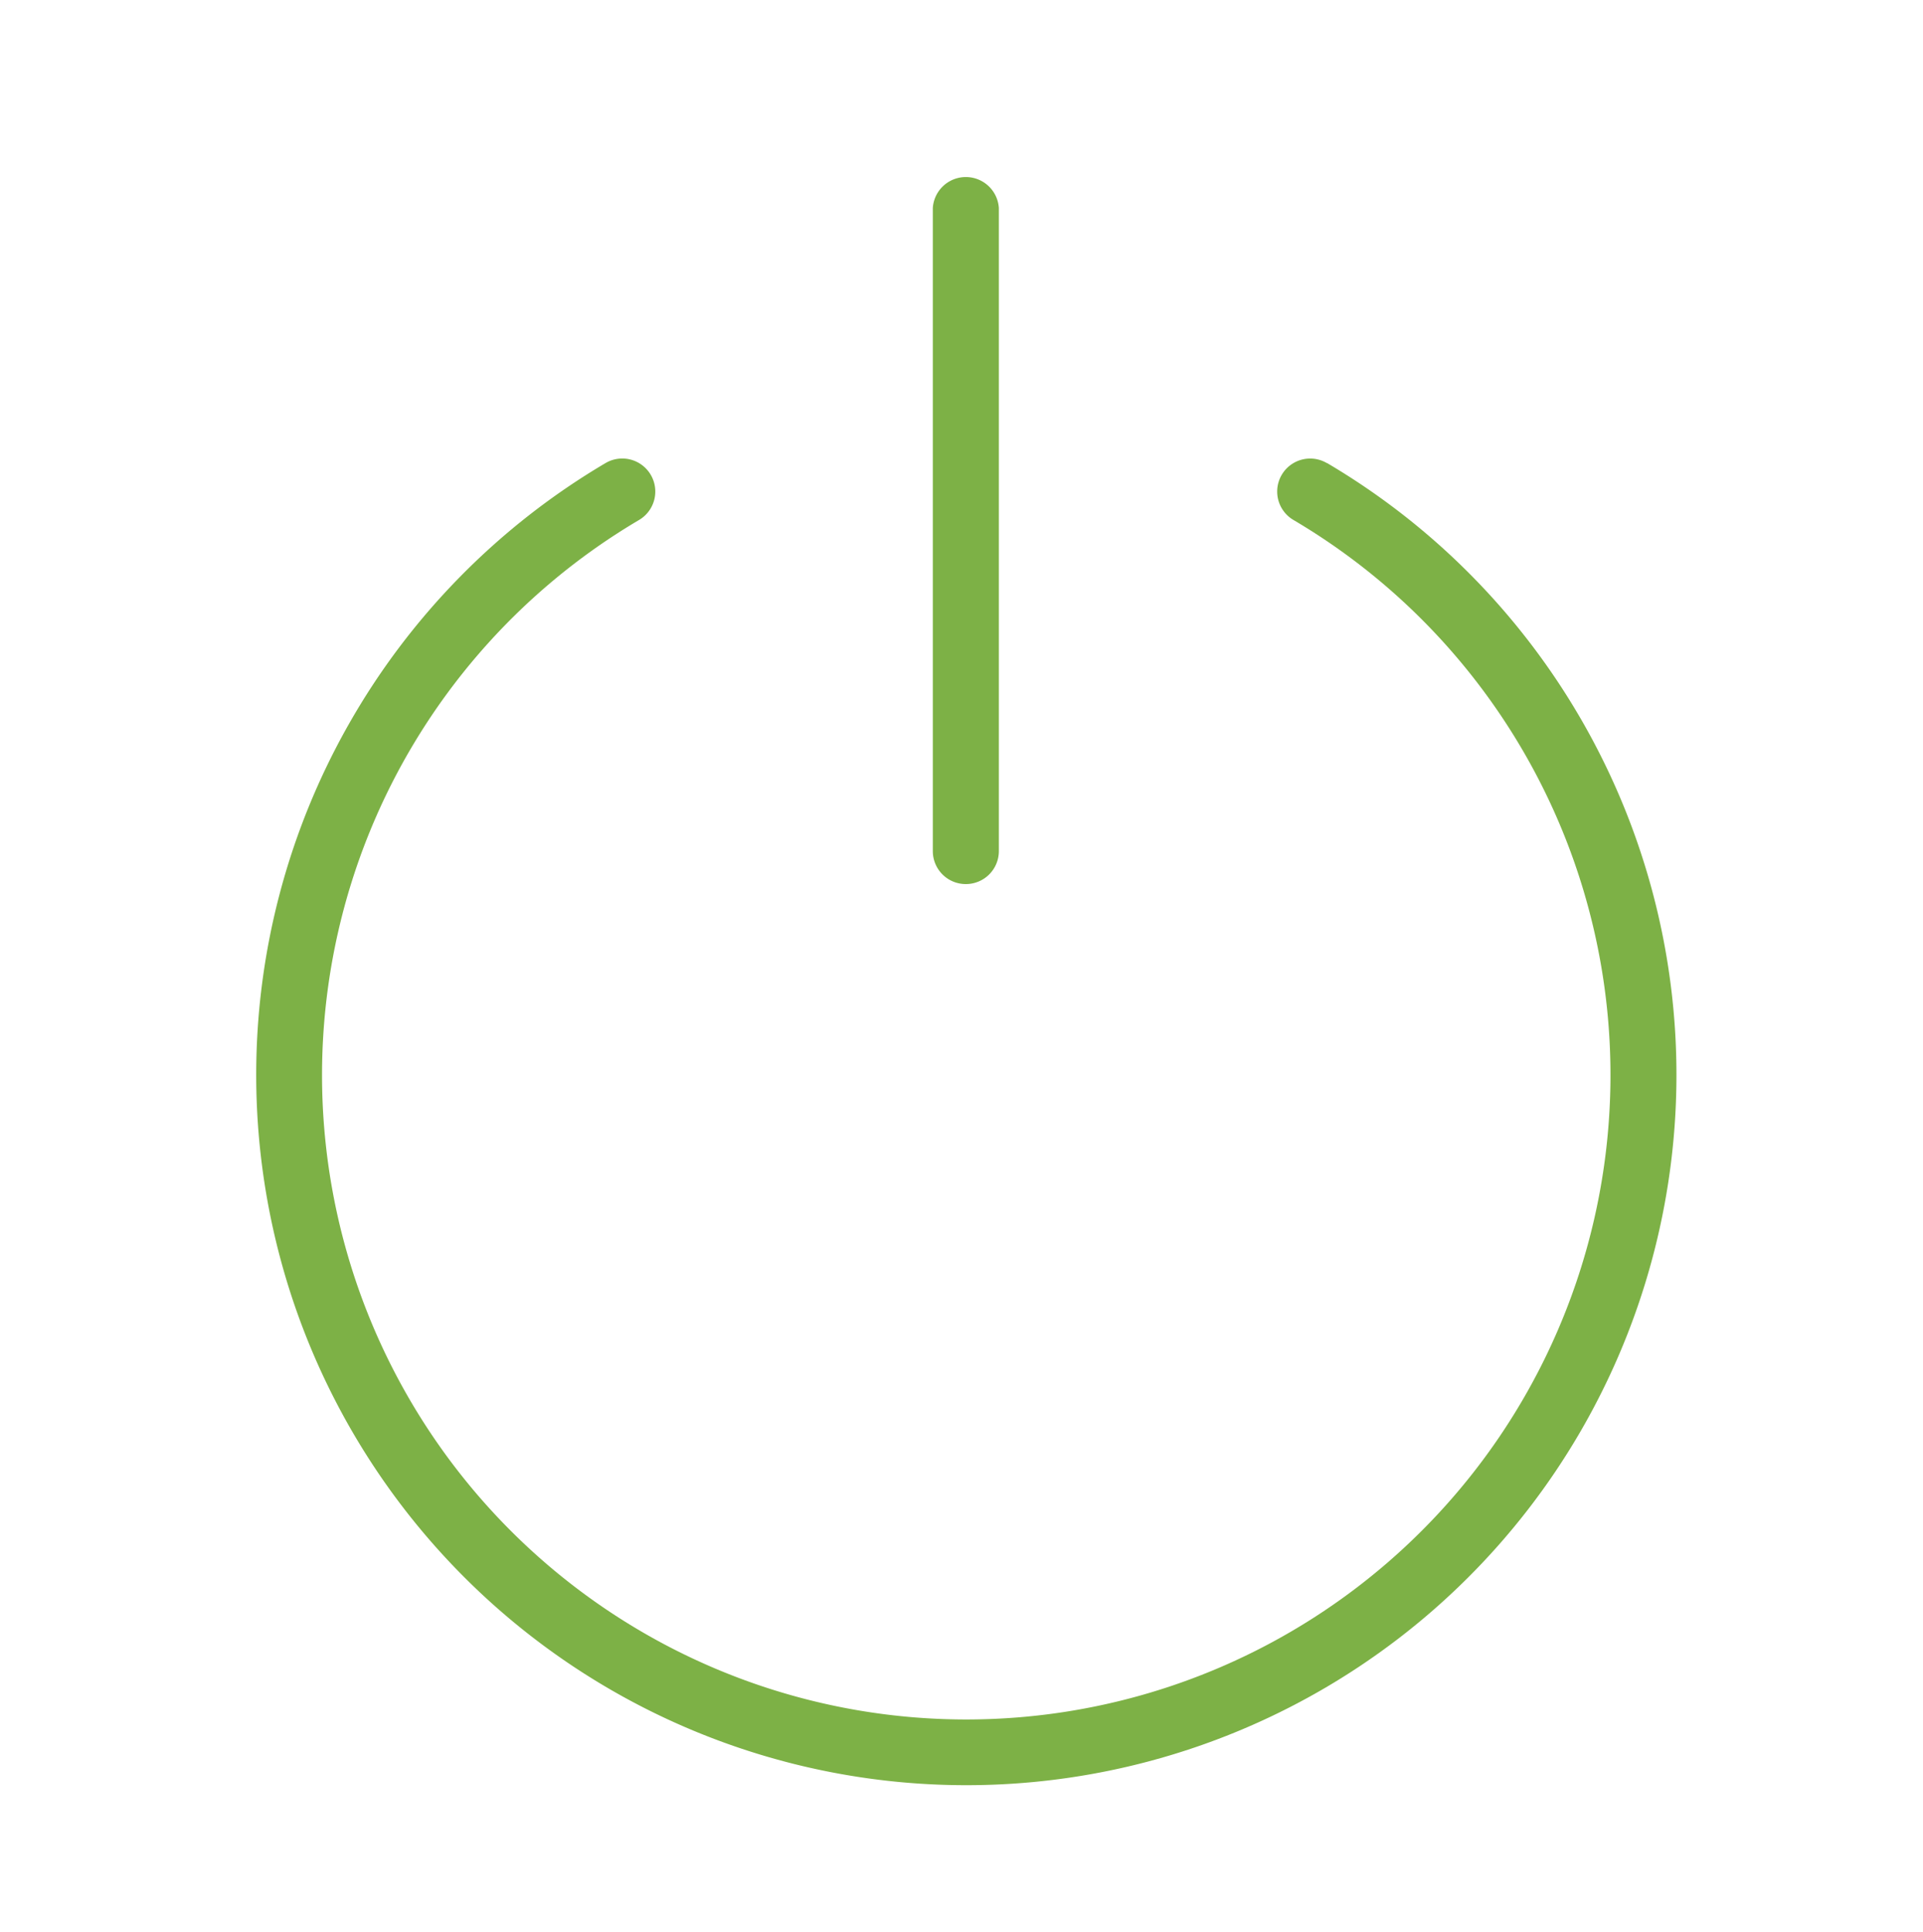
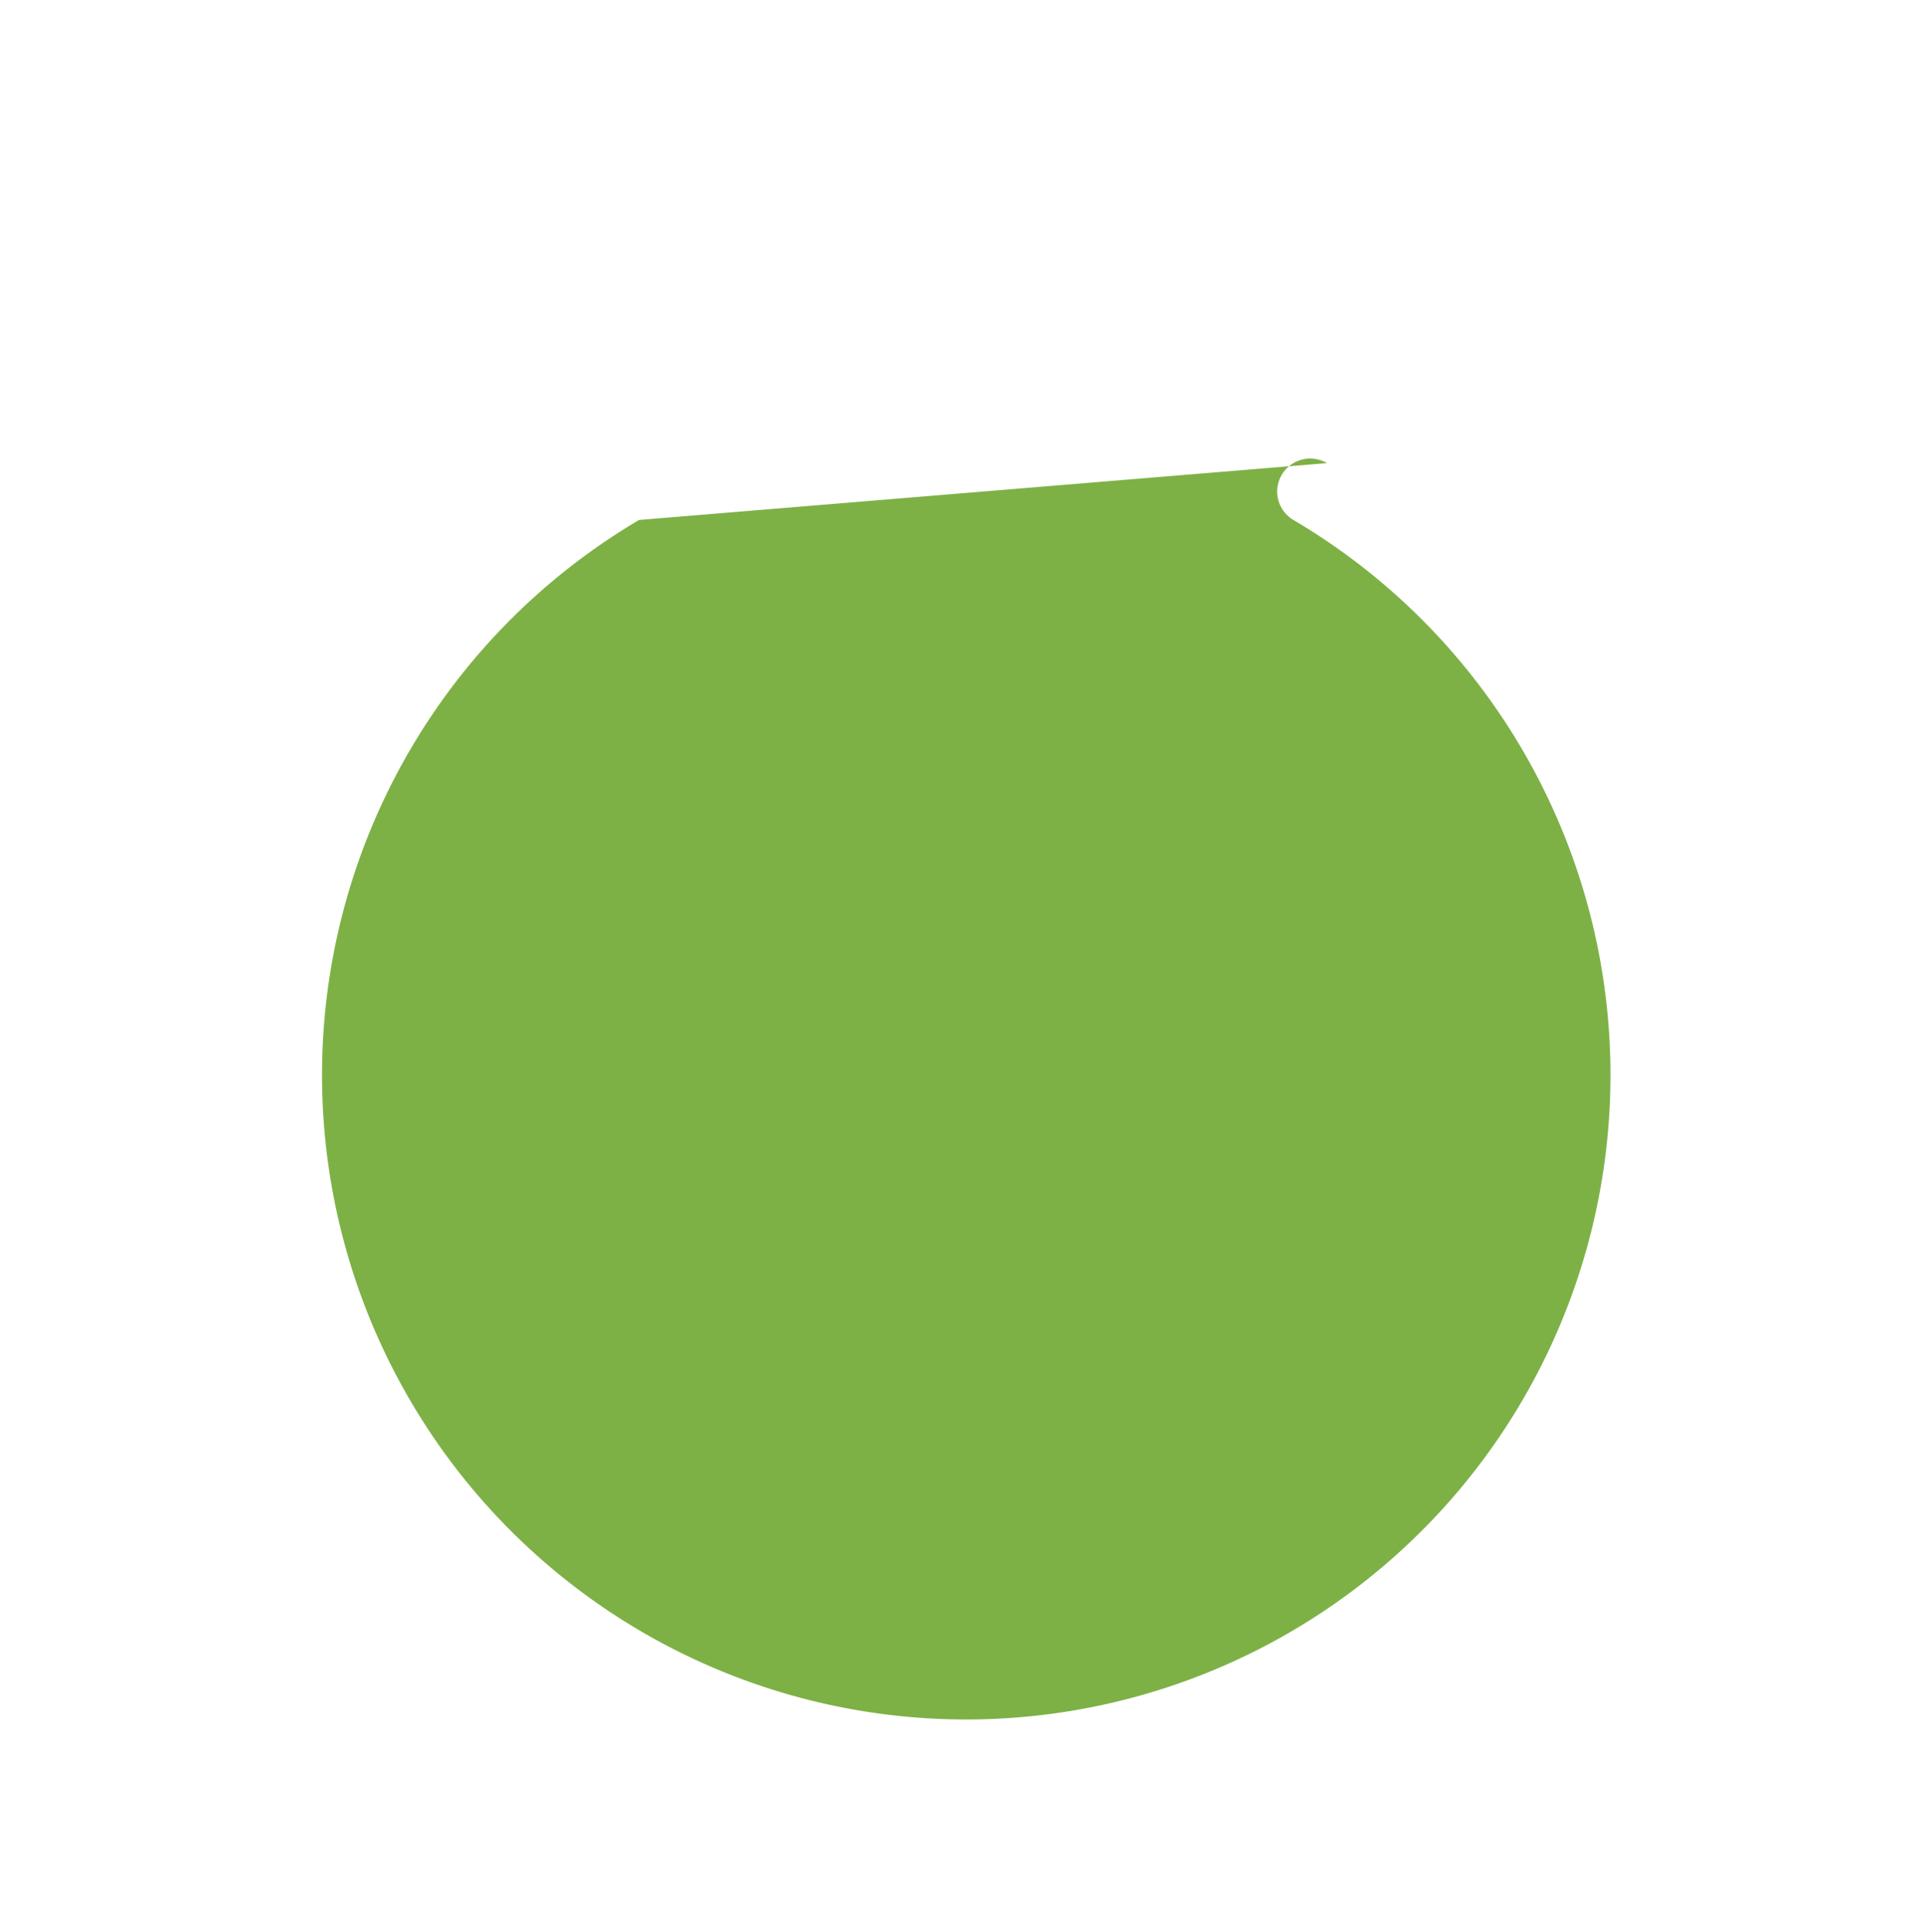
<svg xmlns="http://www.w3.org/2000/svg" id="Ebene_1" data-name="Ebene 1" viewBox="0 0 135.4 136">
  <defs>
    <style>.cls-1{fill:#7db146;}</style>
  </defs>
-   <path class="cls-1" d="M68,62.23a2.32,2.32,0,0,0,2.33-2.32V14.64a2.33,2.33,0,0,0-4.65,0V59.91A2.32,2.32,0,0,0,68,62.23Z" />
-   <path class="cls-1" d="M93.43,32.6a2.32,2.32,0,0,0-2.36,4A45.36,45.36,0,1,1,45,36.6a2.32,2.32,0,1,0-2.37-4,50,50,0,1,0,50.82,0Z" />
+   <path class="cls-1" d="M93.43,32.6a2.32,2.32,0,0,0-2.36,4A45.36,45.36,0,1,1,45,36.6Z" />
</svg>